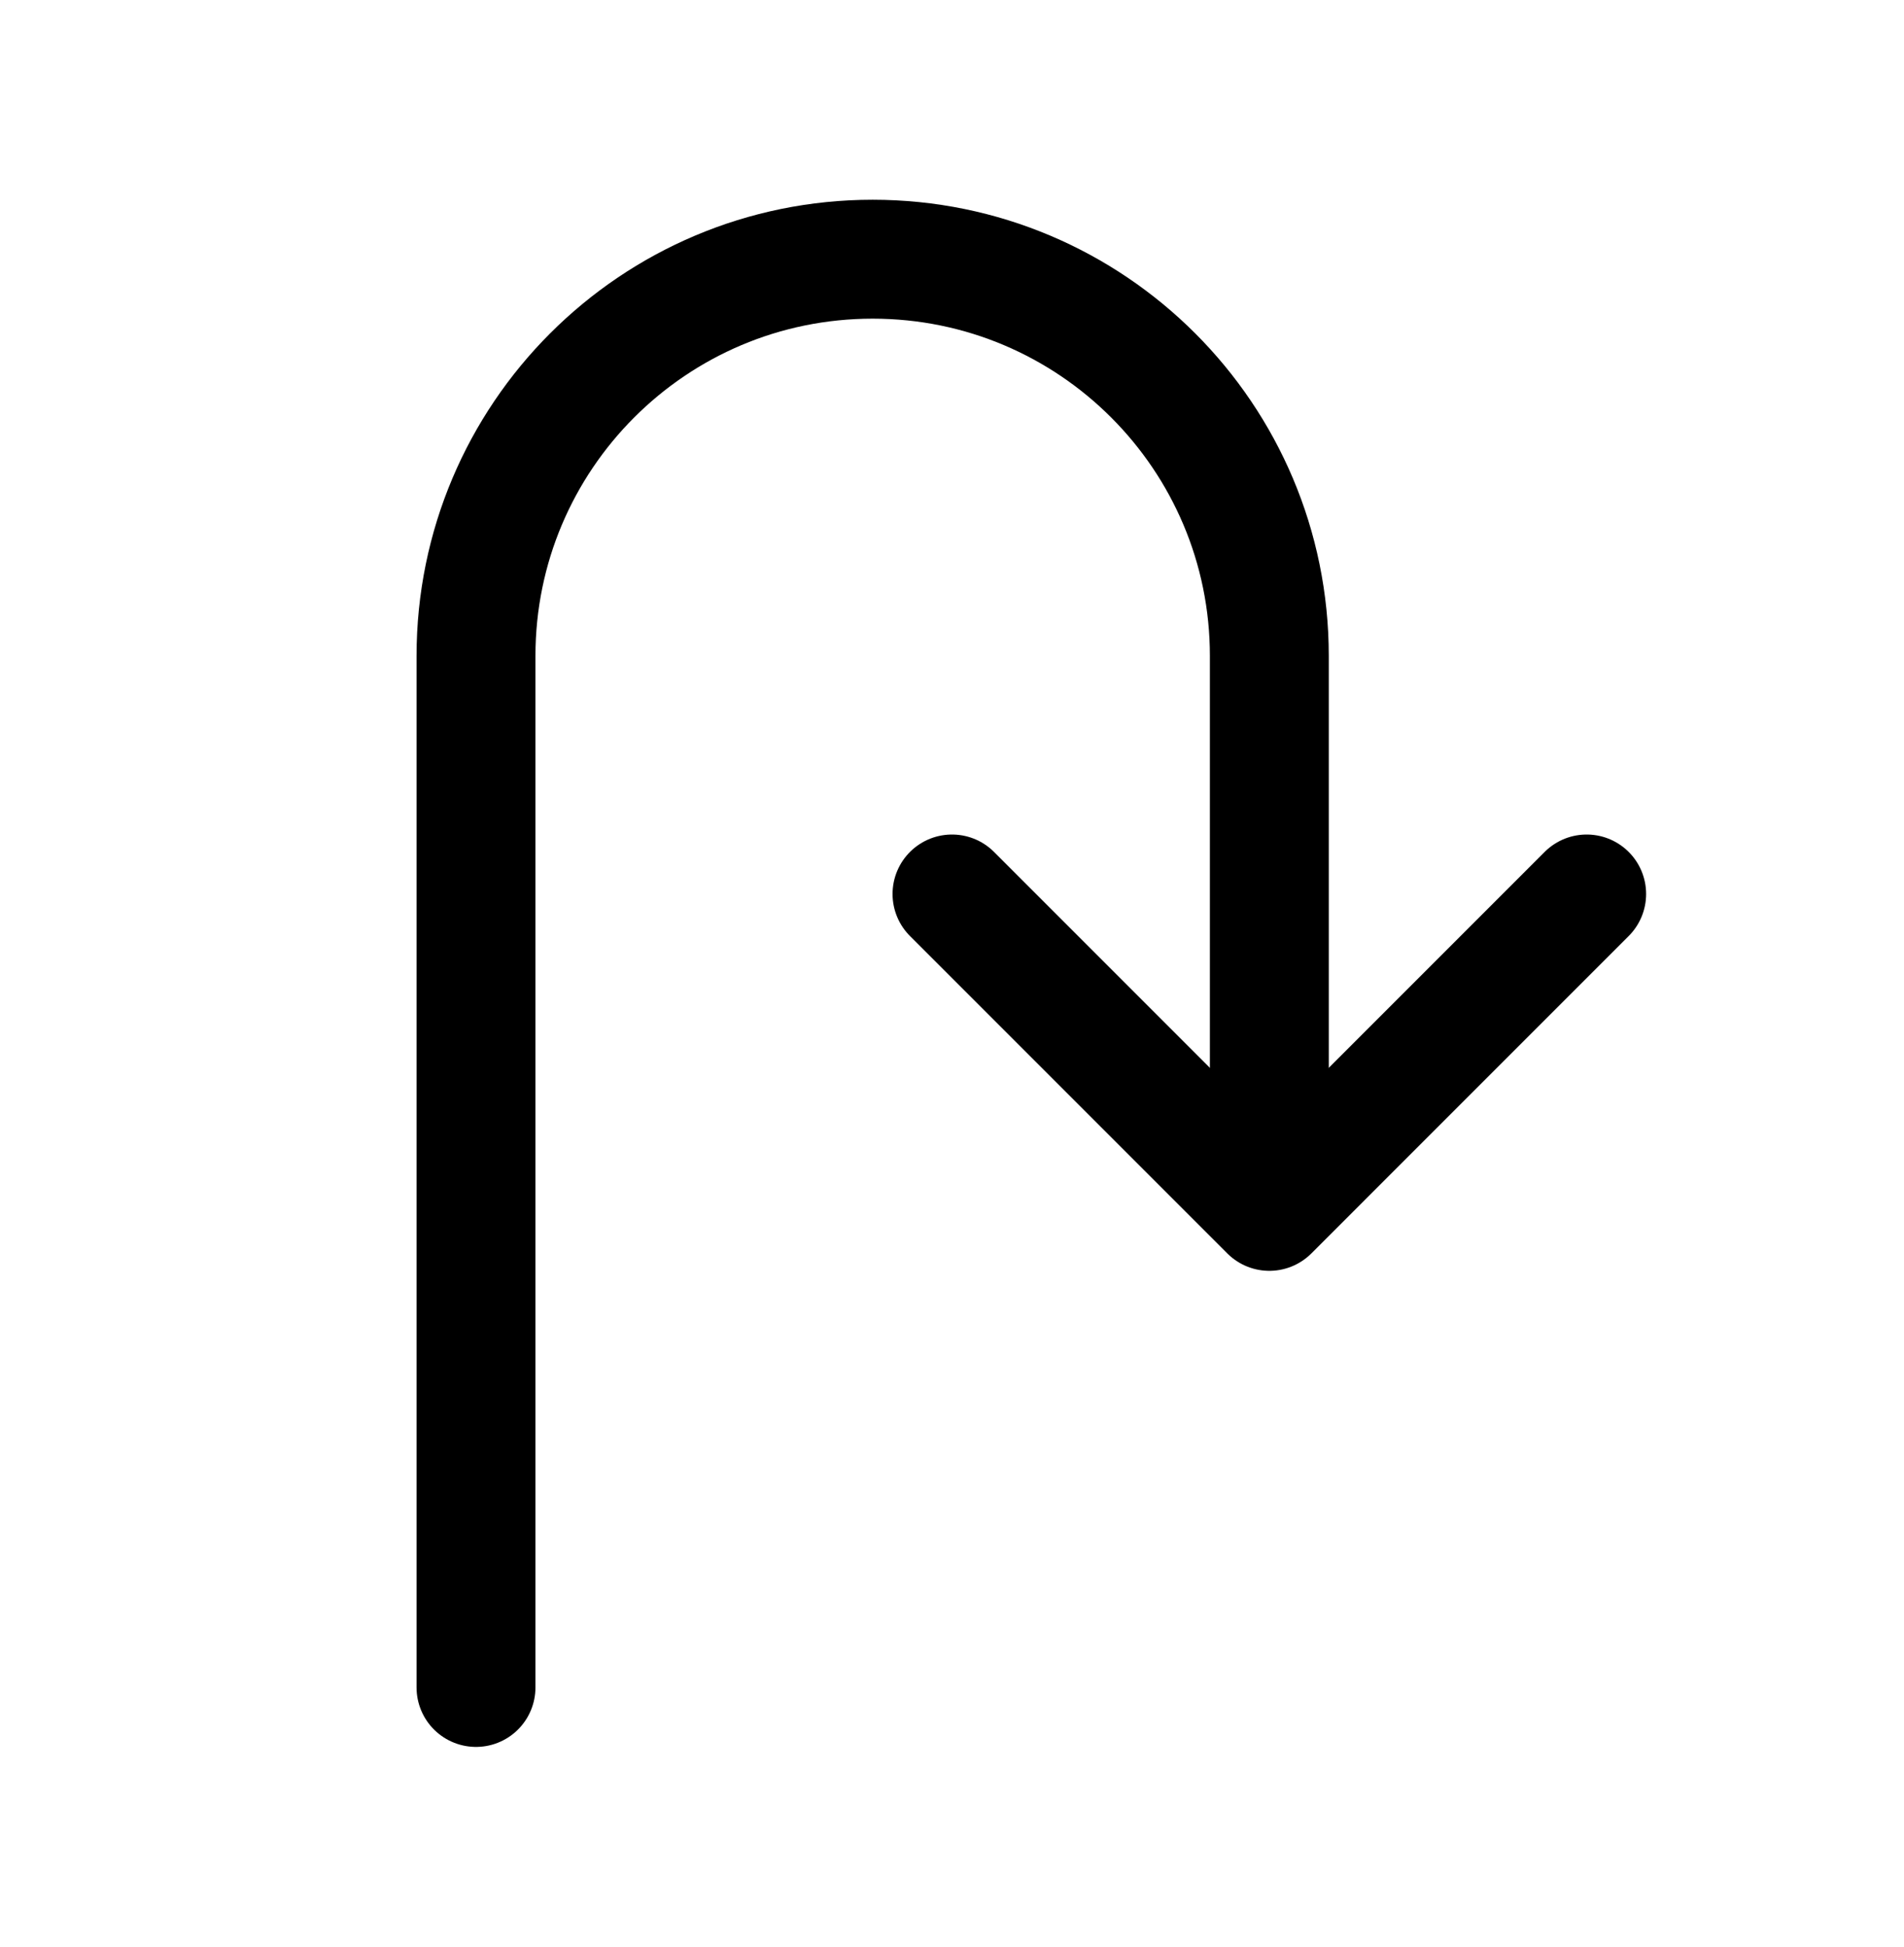
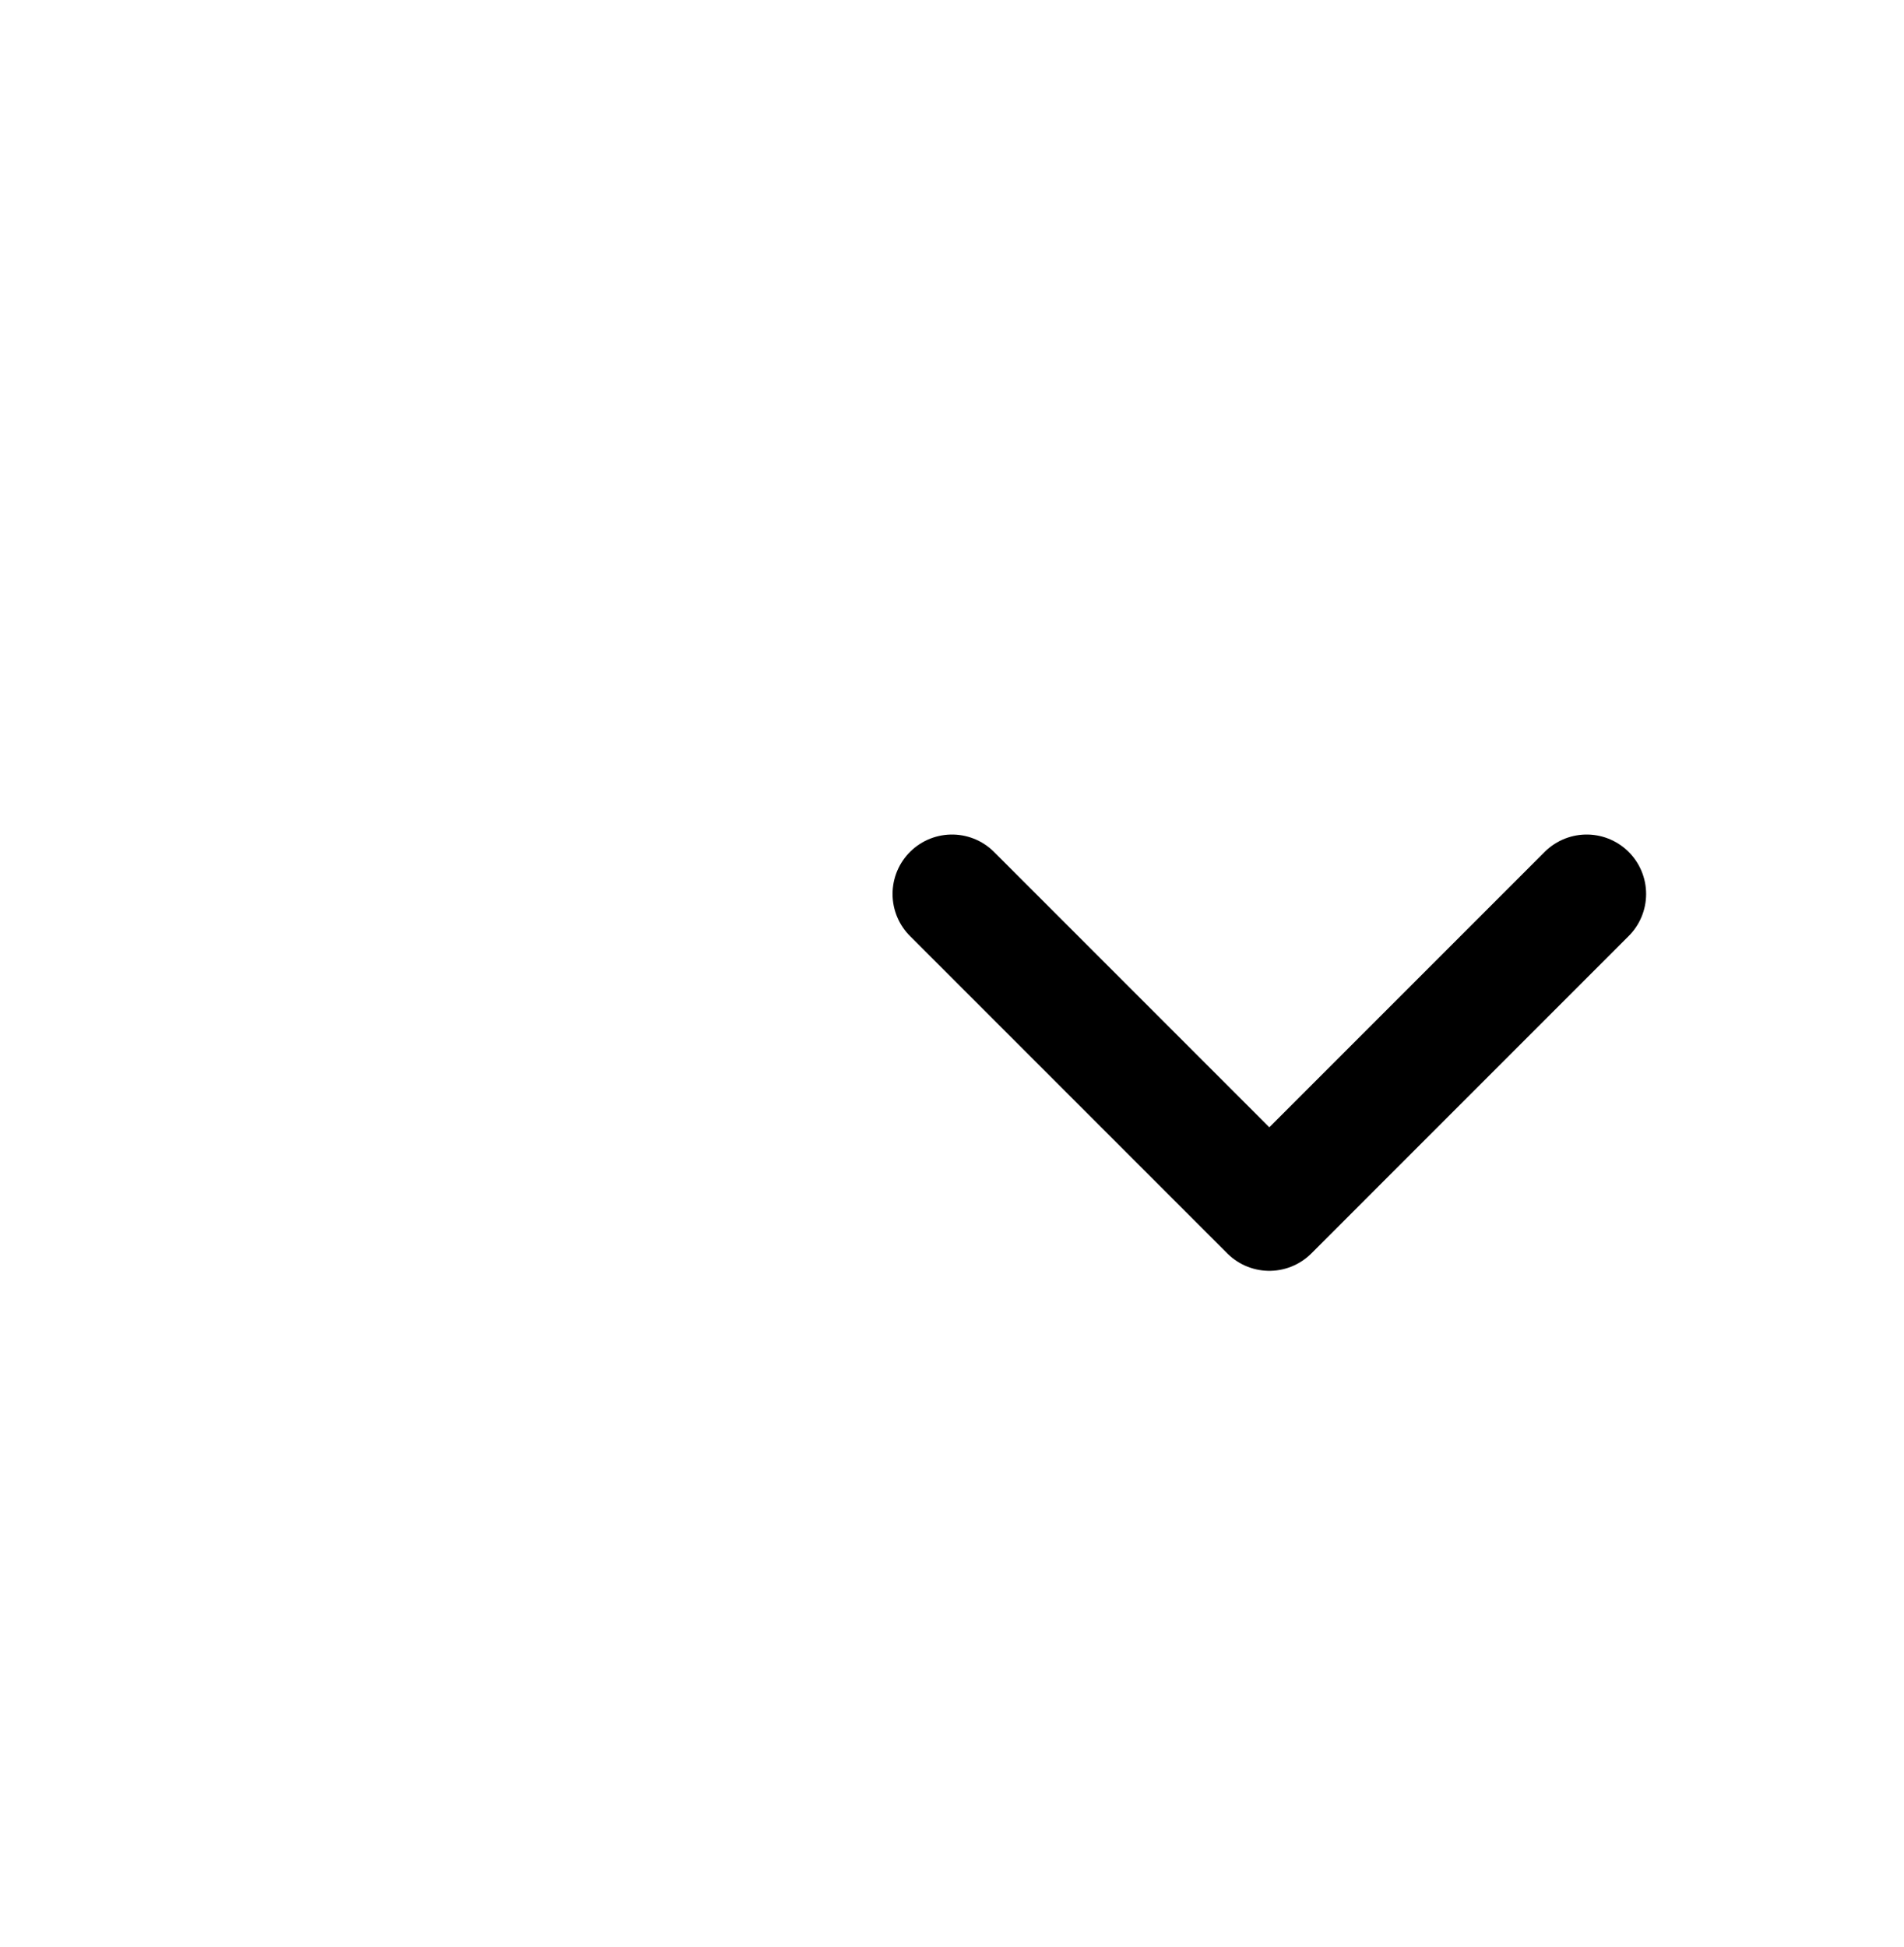
<svg xmlns="http://www.w3.org/2000/svg" width="45" height="46" viewBox="0 0 45 46" fill="none">
  <g id="Frame">
-     <path id="Vector" d="M30 26.75V15.5C30 10.322 25.803 6.125 20.625 6.125C15.447 6.125 11.25 10.322 11.25 15.5V39.875" stroke="black" stroke-width="2.81" stroke-linecap="round" stroke-linejoin="round" />
    <path id="Vector_2" d="M22.5 21.125C25.429 24.054 27.071 25.696 30 28.625C32.929 25.696 34.571 24.054 37.5 21.125" stroke="black" stroke-width="2.81" stroke-linecap="round" stroke-linejoin="round" />
  </g>
</svg>